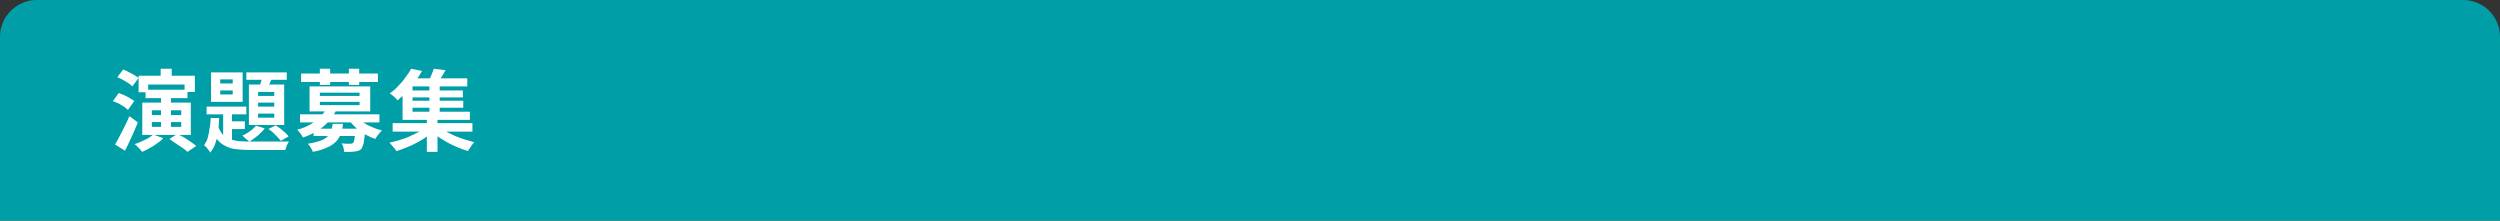
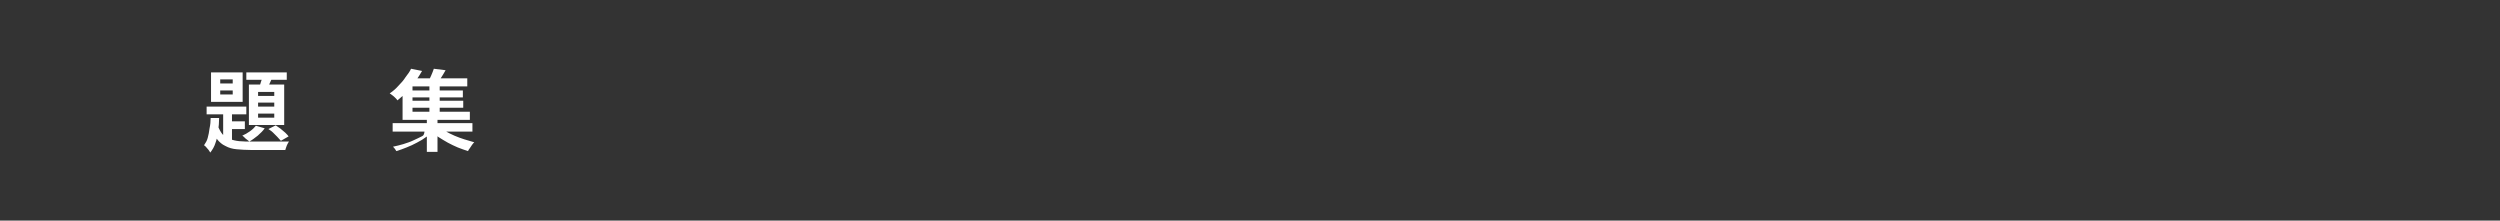
<svg xmlns="http://www.w3.org/2000/svg" version="1.1" id="レイヤー_1" x="0px" y="0px" viewBox="0 0 680 60" style="enable-background:new 0 0 680 60;" xml:space="preserve">
  <rect x="0" y="0" width="680" height="60" fill="#333333" stroke="none" />
  <style type="text/css">
	.st0{fill:#009FA8;}
	.st1{fill:#FFFFFF;}
</style>
-   <path class="st0" d="M670,0H10C4.5,0,0,4.5,0,10v50h680V10C680,4.5,675.5,0,670,0z" />
  <g>
    <g>
-       <path class="st1" d="M30.7,27.5l1.6-2.2c0.5,0.2,1,0.4,1.5,0.6c0.5,0.2,1,0.5,1.5,0.8c0.5,0.3,0.9,0.5,1.2,0.8l-1.7,2.4    c-0.3-0.3-0.7-0.6-1.1-0.9c-0.5-0.3-1-0.6-1.5-0.9C31.7,27.9,31.2,27.7,30.7,27.5z M31.3,39.3c0.4-0.6,0.8-1.4,1.2-2.2    c0.4-0.8,0.9-1.7,1.4-2.7c0.5-1,0.9-1.9,1.3-2.8l2.3,1.7c-0.4,0.9-0.7,1.7-1.1,2.6c-0.4,0.9-0.8,1.8-1.2,2.6    c-0.4,0.9-0.8,1.7-1.2,2.5L31.3,39.3z M31.9,21l1.6-2.1c0.5,0.2,1,0.4,1.5,0.7c0.5,0.3,1,0.5,1.5,0.8c0.5,0.3,0.9,0.6,1.2,0.8    L36,23.5c-0.3-0.3-0.6-0.6-1.1-0.9s-1-0.6-1.5-0.9C32.9,21.4,32.4,21.2,31.9,21z M41.7,36.6l2.7,1c-0.5,0.5-1,1-1.7,1.4    c-0.6,0.5-1.3,0.9-2,1.3c-0.7,0.4-1.4,0.7-2,1c-0.2-0.2-0.4-0.4-0.6-0.7c-0.3-0.3-0.5-0.5-0.8-0.8s-0.5-0.5-0.7-0.6    c1-0.3,1.9-0.7,2.9-1.2C40.4,37.6,41.1,37.1,41.7,36.6z M37.7,20.6H53v4.4h-2.8V23h-9.9v2.1h-2.6V20.6z M38.7,27.9h13.2v8.8H38.7    V27.9z M39.6,24.4H51v2.3H39.6V24.4z M41.3,30v1.3h8V30H41.3z M41.3,33.2v1.3h8v-1.3H41.3z M43.7,18.7h3v3.8h-3V18.7z M43.8,25.9    h2.7v9.4h-2.7V25.9z M46.1,37.8l2.2-1.4c0.5,0.3,1.1,0.7,1.8,1c0.6,0.4,1.2,0.8,1.8,1.2c0.6,0.4,1.1,0.8,1.5,1.1L51,41.3    c-0.3-0.3-0.8-0.7-1.4-1.1c-0.6-0.4-1.2-0.8-1.8-1.2S46.6,38.2,46.1,37.8z" />
      <path class="st1" d="M57.3,32.1h2.3c0,1.2-0.1,2.4-0.3,3.6s-0.3,2.2-0.7,3.2c-0.3,1-0.8,1.8-1.4,2.6c-0.2-0.3-0.4-0.7-0.8-1.1    c-0.3-0.4-0.6-0.7-0.9-0.9c0.4-0.6,0.8-1.2,1-2c0.2-0.8,0.4-1.6,0.5-2.6C57.2,34,57.3,33,57.3,32.1z M56.2,29h10.8v2.1H56.2V29z     M57.3,19.7H66v8h-8.6V19.7z M59.2,34.1c0.4,1,0.8,1.8,1.3,2.4s1.2,1,2,1.3c0.8,0.3,1.6,0.5,2.6,0.6c1,0.1,2.1,0.1,3.3,0.1    c0.3,0,0.8,0,1.5,0s1.4,0,2.2,0s1.7,0,2.5,0c0.8,0,1.6,0,2.3,0c0.7,0,1.3,0,1.7,0c-0.2,0.3-0.4,0.6-0.6,1.1    c-0.2,0.5-0.3,0.9-0.4,1.2h-1.8h-7.4c-1.5,0-2.8-0.1-4-0.2c-1.2-0.1-2.2-0.4-3.1-0.9c-0.9-0.4-1.7-1.1-2.3-1.9    c-0.6-0.8-1.2-1.9-1.6-3.3L59.2,34.1z M59.9,21.6v1.1h3.4v-1.1H59.9z M59.9,24.6v1.1h3.4v-1.1H59.9z M60.7,29.7h2.4v9.6l-2.4-1.4    V29.7z M62,33h4.6v2.1H62V33z M69.6,34.2l2.4,0.7c-0.5,0.7-1.1,1.3-1.9,2c-0.8,0.6-1.5,1.2-2.3,1.6c-0.1-0.1-0.3-0.3-0.6-0.5    s-0.5-0.4-0.7-0.6c-0.2-0.2-0.4-0.4-0.6-0.5c0.7-0.3,1.4-0.7,2.1-1.2C68.7,35.2,69.2,34.7,69.6,34.2z M67,19.7H78v2H67V19.7z     M67.7,23h9.6v11h-9.6V23z M70.2,25v1.1h4.4V25H70.2z M70.2,27.9v1.1h4.4v-1.1H70.2z M70.2,30.9V32h4.4v-1.1H70.2z M71.6,20.2    l2.6,0.6c-0.3,0.7-0.6,1.3-0.9,2c-0.3,0.7-0.6,1.3-0.8,1.7L70.4,24c0.2-0.5,0.4-1.1,0.6-1.8C71.3,21.4,71.5,20.8,71.6,20.2z     M73,35.1l2-1c0.4,0.3,0.9,0.6,1.3,0.9c0.4,0.4,0.9,0.7,1.3,1.1c0.4,0.4,0.7,0.7,0.9,1l-2.1,1.2c-0.3-0.3-0.6-0.7-1-1.1    c-0.4-0.4-0.8-0.8-1.2-1.2S73.4,35.4,73,35.1z" />
-       <path class="st1" d="M88.6,29.7l2.8,0.4c-0.8,1.6-1.9,3-3.3,4.2c-1.4,1.2-3.3,2.3-5.7,3.1c-0.1-0.2-0.2-0.4-0.4-0.7    c-0.2-0.3-0.4-0.5-0.6-0.8s-0.4-0.4-0.6-0.6c1.5-0.4,2.7-0.9,3.7-1.5c1-0.6,1.9-1.2,2.5-2C87.8,31.2,88.3,30.4,88.6,29.7z     M81.6,31.1h21.6v2.2H81.6V31.1z M81.9,20h20.9v2.3H81.9V20z M90.5,33.7h2.8c-0.1,1-0.3,1.9-0.6,2.7s-0.7,1.5-1.3,2.1    s-1.4,1.2-2.4,1.6c-1,0.5-2.3,0.9-3.9,1.2c-0.1-0.3-0.3-0.7-0.6-1.2c-0.3-0.4-0.5-0.8-0.8-1c1.4-0.2,2.5-0.5,3.4-0.8    c0.9-0.3,1.5-0.7,2-1.2c0.5-0.4,0.8-1,1-1.5C90.2,35.1,90.4,34.5,90.5,33.7z M84.2,23.5h16.5v6.8H84.2V23.5z M85.3,35h12.4v2H85.3    V35z M87,25.2v0.9h10.8v-0.9H87z M87,27.7v0.9h10.8v-0.9H87z M87,18.7h2.8v4.4H87V18.7z M96.6,35h2.7c0,0.5,0,0.8,0,1    c-0.1,1.3-0.3,2.3-0.4,3c-0.2,0.7-0.4,1.2-0.6,1.5c-0.3,0.2-0.5,0.4-0.8,0.5c-0.3,0.1-0.6,0.2-1,0.2c-0.3,0-0.7,0.1-1.2,0.1    c-0.5,0-1.1,0-1.7,0c0-0.4-0.1-0.7-0.2-1.2s-0.3-0.8-0.5-1.1c0.5,0,0.9,0.1,1.4,0.1c0.4,0,0.8,0,1,0c0.3,0,0.6-0.1,0.7-0.2    c0.2-0.1,0.3-0.5,0.4-1c0.1-0.5,0.2-1.4,0.3-2.5V35z M94.9,18.7h2.8v4.4h-2.8V18.7z M97.3,31.9c0.4,0.5,1,1,1.7,1.5    s1.5,0.9,2.3,1.2c0.8,0.4,1.7,0.6,2.6,0.9c-0.2,0.2-0.4,0.4-0.7,0.7c-0.2,0.3-0.4,0.5-0.6,0.8s-0.4,0.5-0.5,0.8    c-0.9-0.3-1.8-0.7-2.7-1.2c-0.9-0.5-1.7-1.1-2.4-1.7c-0.7-0.6-1.4-1.3-1.9-2.1L97.3,31.9z" />
-       <path class="st1" d="M115.9,34.4l2.2,1.1c-0.6,0.6-1.3,1.2-2.1,1.7c-0.8,0.6-1.6,1.1-2.6,1.6c-0.9,0.5-1.8,0.9-2.8,1.3    c-0.9,0.4-1.9,0.7-2.8,1c-0.2-0.4-0.5-0.8-0.9-1.2s-0.7-0.9-1-1.1c0.9-0.2,1.8-0.4,2.8-0.7c0.9-0.3,1.9-0.6,2.7-1    c0.9-0.4,1.7-0.8,2.5-1.2S115.3,34.9,115.9,34.4z M111.8,18.7l3,0.6c-0.5,0.9-1.1,1.8-1.8,2.8s-1.4,1.8-2.2,2.7s-1.7,1.7-2.7,2.5    c-0.1-0.2-0.3-0.4-0.6-0.7c-0.2-0.2-0.5-0.5-0.8-0.7c-0.3-0.2-0.5-0.4-0.7-0.5c0.9-0.6,1.7-1.3,2.4-2.1c0.7-0.7,1.4-1.5,1.9-2.3    C111,20.1,111.5,19.4,111.8,18.7z M106.8,33.5h21.7v2.3h-21.7V33.5z M109.5,22.8h2.7v7.6h15.6v2.2h-18.3V22.8z M110.8,21.3h16.3    v2.2h-16.3V21.3z M111.4,24.6h14.5v1.9h-14.5V24.6z M111.4,27.4H126v1.9h-14.6V27.4z M116.1,32h2.9v9.3h-2.9V32z M118,18.7    l3.2,0.4c-0.4,0.7-0.8,1.4-1.2,2c-0.4,0.7-0.8,1.2-1.1,1.7l-2.5-0.5c0.3-0.5,0.6-1.1,0.9-1.8S117.8,19.3,118,18.7z M116.8,22.8    h2.8v8.4h-2.8V22.8z M119.3,34.4c0.5,0.5,1.2,0.9,1.9,1.3c0.7,0.4,1.5,0.8,2.4,1.2c0.9,0.4,1.8,0.7,2.7,1c0.9,0.3,1.8,0.5,2.7,0.8    c-0.2,0.2-0.4,0.4-0.6,0.7c-0.2,0.3-0.4,0.6-0.6,0.9c-0.2,0.3-0.4,0.5-0.5,0.8c-0.9-0.3-1.8-0.6-2.8-1c-0.9-0.4-1.8-0.8-2.7-1.3    c-0.9-0.5-1.7-1-2.5-1.5c-0.8-0.6-1.5-1.1-2.1-1.7L119.3,34.4z" />
+       <path class="st1" d="M115.9,34.4l2.2,1.1c-0.6,0.6-1.3,1.2-2.1,1.7c-0.8,0.6-1.6,1.1-2.6,1.6c-0.9,0.5-1.8,0.9-2.8,1.3    c-0.9,0.4-1.9,0.7-2.8,1c-0.2-0.4-0.5-0.8-0.9-1.2c0.9-0.2,1.8-0.4,2.8-0.7c0.9-0.3,1.9-0.6,2.7-1    c0.9-0.4,1.7-0.8,2.5-1.2S115.3,34.9,115.9,34.4z M111.8,18.7l3,0.6c-0.5,0.9-1.1,1.8-1.8,2.8s-1.4,1.8-2.2,2.7s-1.7,1.7-2.7,2.5    c-0.1-0.2-0.3-0.4-0.6-0.7c-0.2-0.2-0.5-0.5-0.8-0.7c-0.3-0.2-0.5-0.4-0.7-0.5c0.9-0.6,1.7-1.3,2.4-2.1c0.7-0.7,1.4-1.5,1.9-2.3    C111,20.1,111.5,19.4,111.8,18.7z M106.8,33.5h21.7v2.3h-21.7V33.5z M109.5,22.8h2.7v7.6h15.6v2.2h-18.3V22.8z M110.8,21.3h16.3    v2.2h-16.3V21.3z M111.4,24.6h14.5v1.9h-14.5V24.6z M111.4,27.4H126v1.9h-14.6V27.4z M116.1,32h2.9v9.3h-2.9V32z M118,18.7    l3.2,0.4c-0.4,0.7-0.8,1.4-1.2,2c-0.4,0.7-0.8,1.2-1.1,1.7l-2.5-0.5c0.3-0.5,0.6-1.1,0.9-1.8S117.8,19.3,118,18.7z M116.8,22.8    h2.8v8.4h-2.8V22.8z M119.3,34.4c0.5,0.5,1.2,0.9,1.9,1.3c0.7,0.4,1.5,0.8,2.4,1.2c0.9,0.4,1.8,0.7,2.7,1c0.9,0.3,1.8,0.5,2.7,0.8    c-0.2,0.2-0.4,0.4-0.6,0.7c-0.2,0.3-0.4,0.6-0.6,0.9c-0.2,0.3-0.4,0.5-0.5,0.8c-0.9-0.3-1.8-0.6-2.8-1c-0.9-0.4-1.8-0.8-2.7-1.3    c-0.9-0.5-1.7-1-2.5-1.5c-0.8-0.6-1.5-1.1-2.1-1.7L119.3,34.4z" />
    </g>
  </g>
  <g>
</g>
  <g>
</g>
  <g>
</g>
  <g>
</g>
  <g>
</g>
  <g>
</g>
  <g>
</g>
  <g>
</g>
  <g>
</g>
  <g>
</g>
  <g>
</g>
  <g>
</g>
  <g>
</g>
  <g>
</g>
  <g>
</g>
</svg>